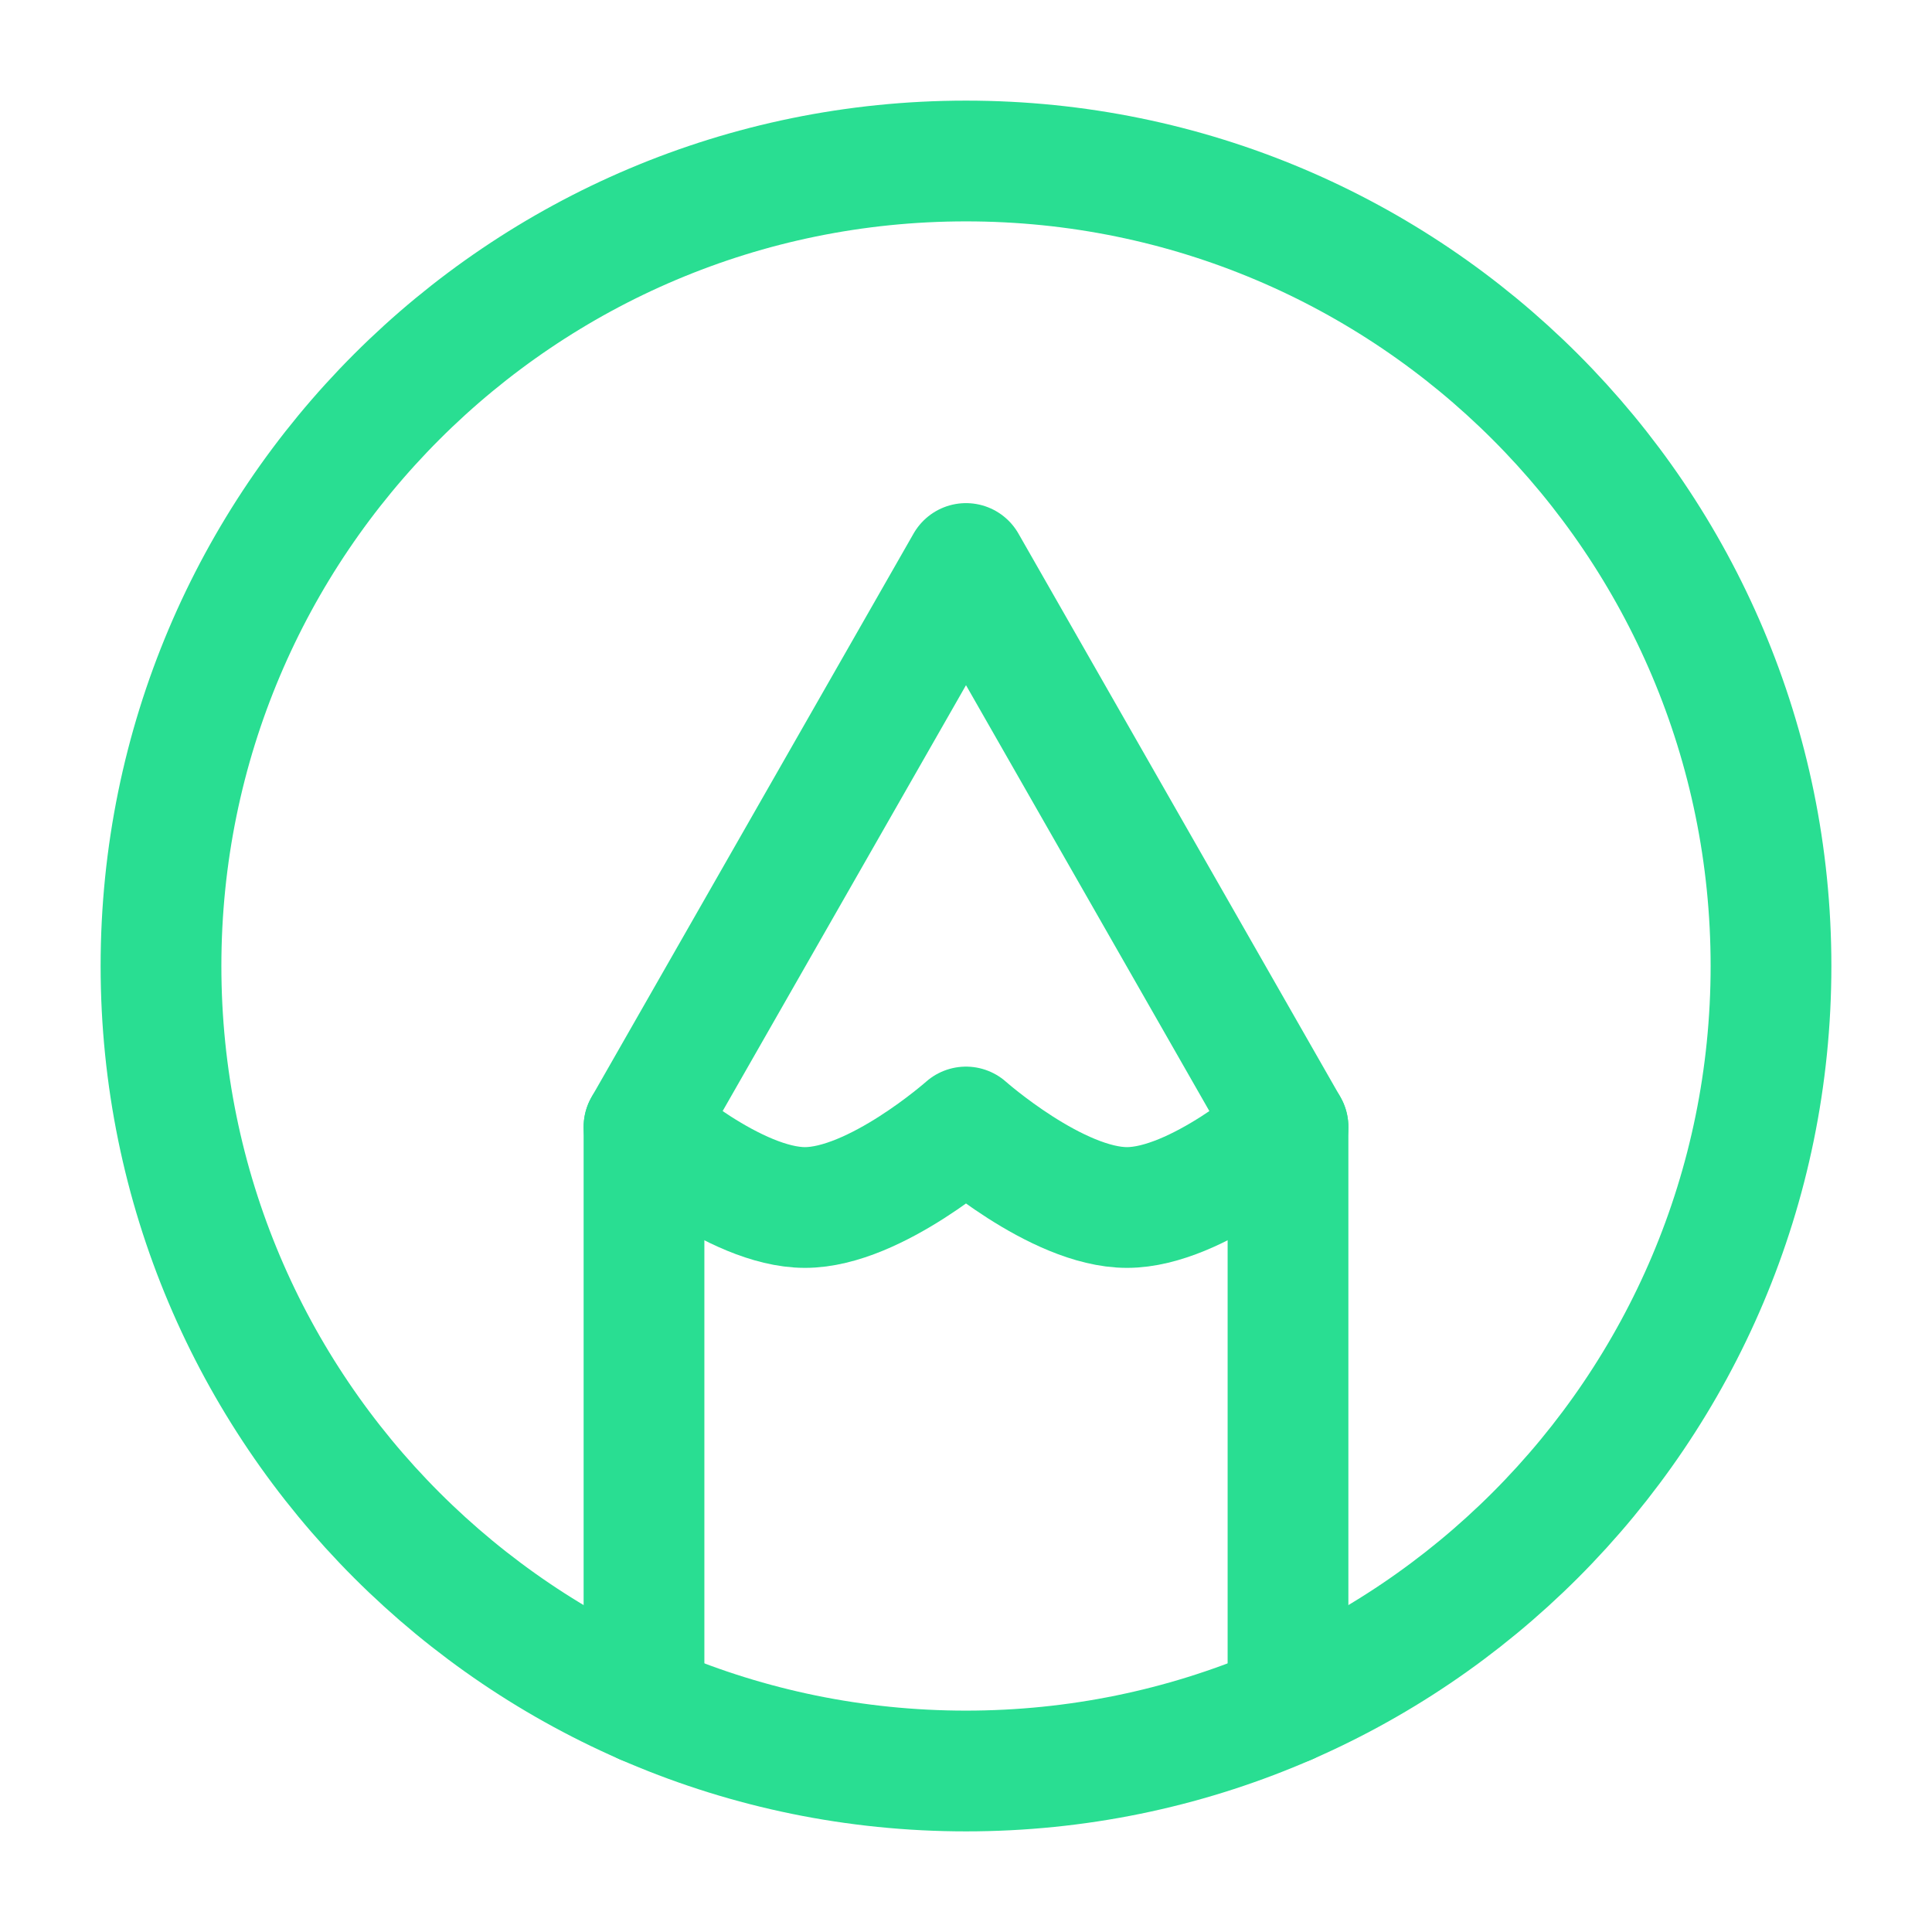
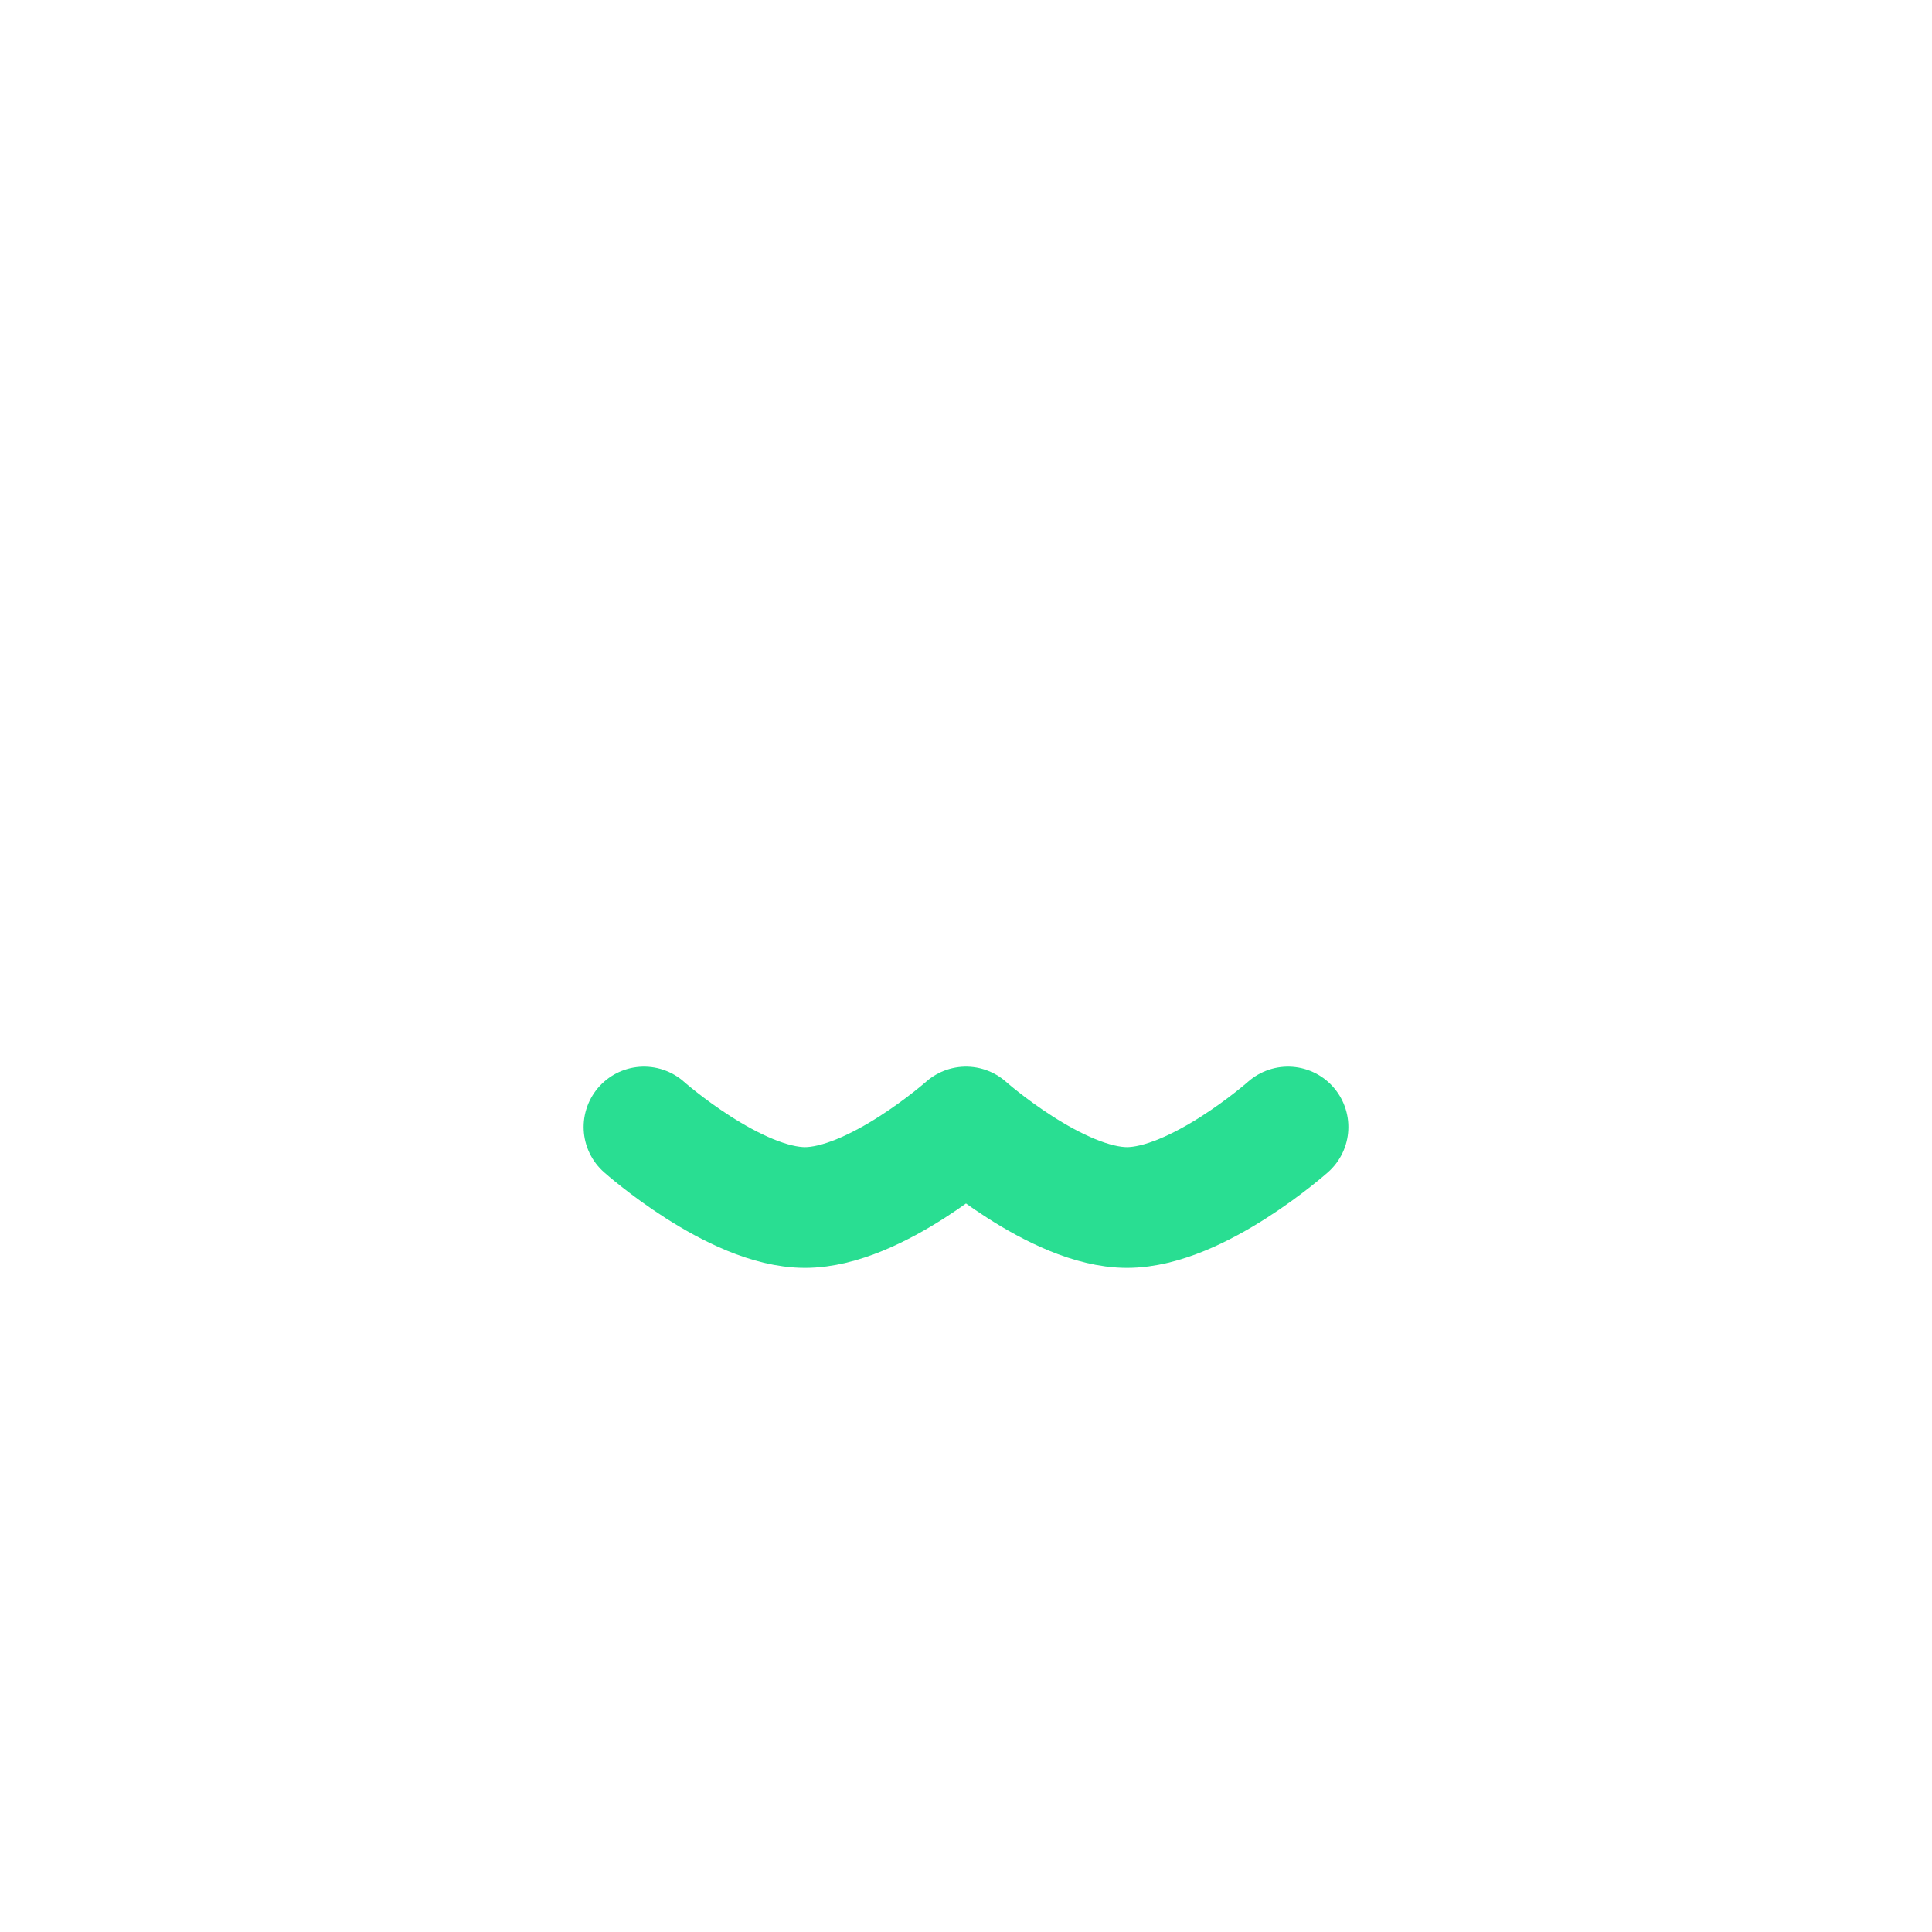
<svg xmlns="http://www.w3.org/2000/svg" fill="none" viewBox="0 0 24 24" height="800px" width="800px">
-   <path stroke-linejoin="round" stroke-linecap="round" stroke-width="1.5" stroke="#29DE92" d="M12 2C6.477 2 2 6.477 2 12C2 17.523 6.477 22 12 22C17.523 22 22 17.523 22 12C22 6.477 17.523 2 12 2Z" />
-   <path stroke-linejoin="round" stroke-linecap="round" stroke-width="1.5" stroke="#29DE92" d="M8 21.168V14L12 7L16 14V21.168" />
  <path stroke-linejoin="round" stroke-linecap="round" stroke-width="1.5" stroke="#29DE92" d="M8 14C8 14 9.127 15 10 15C10.873 15 12 14 12 14C12 14 13.127 15 14 15C14.873 15 16 14 16 14" />
</svg>